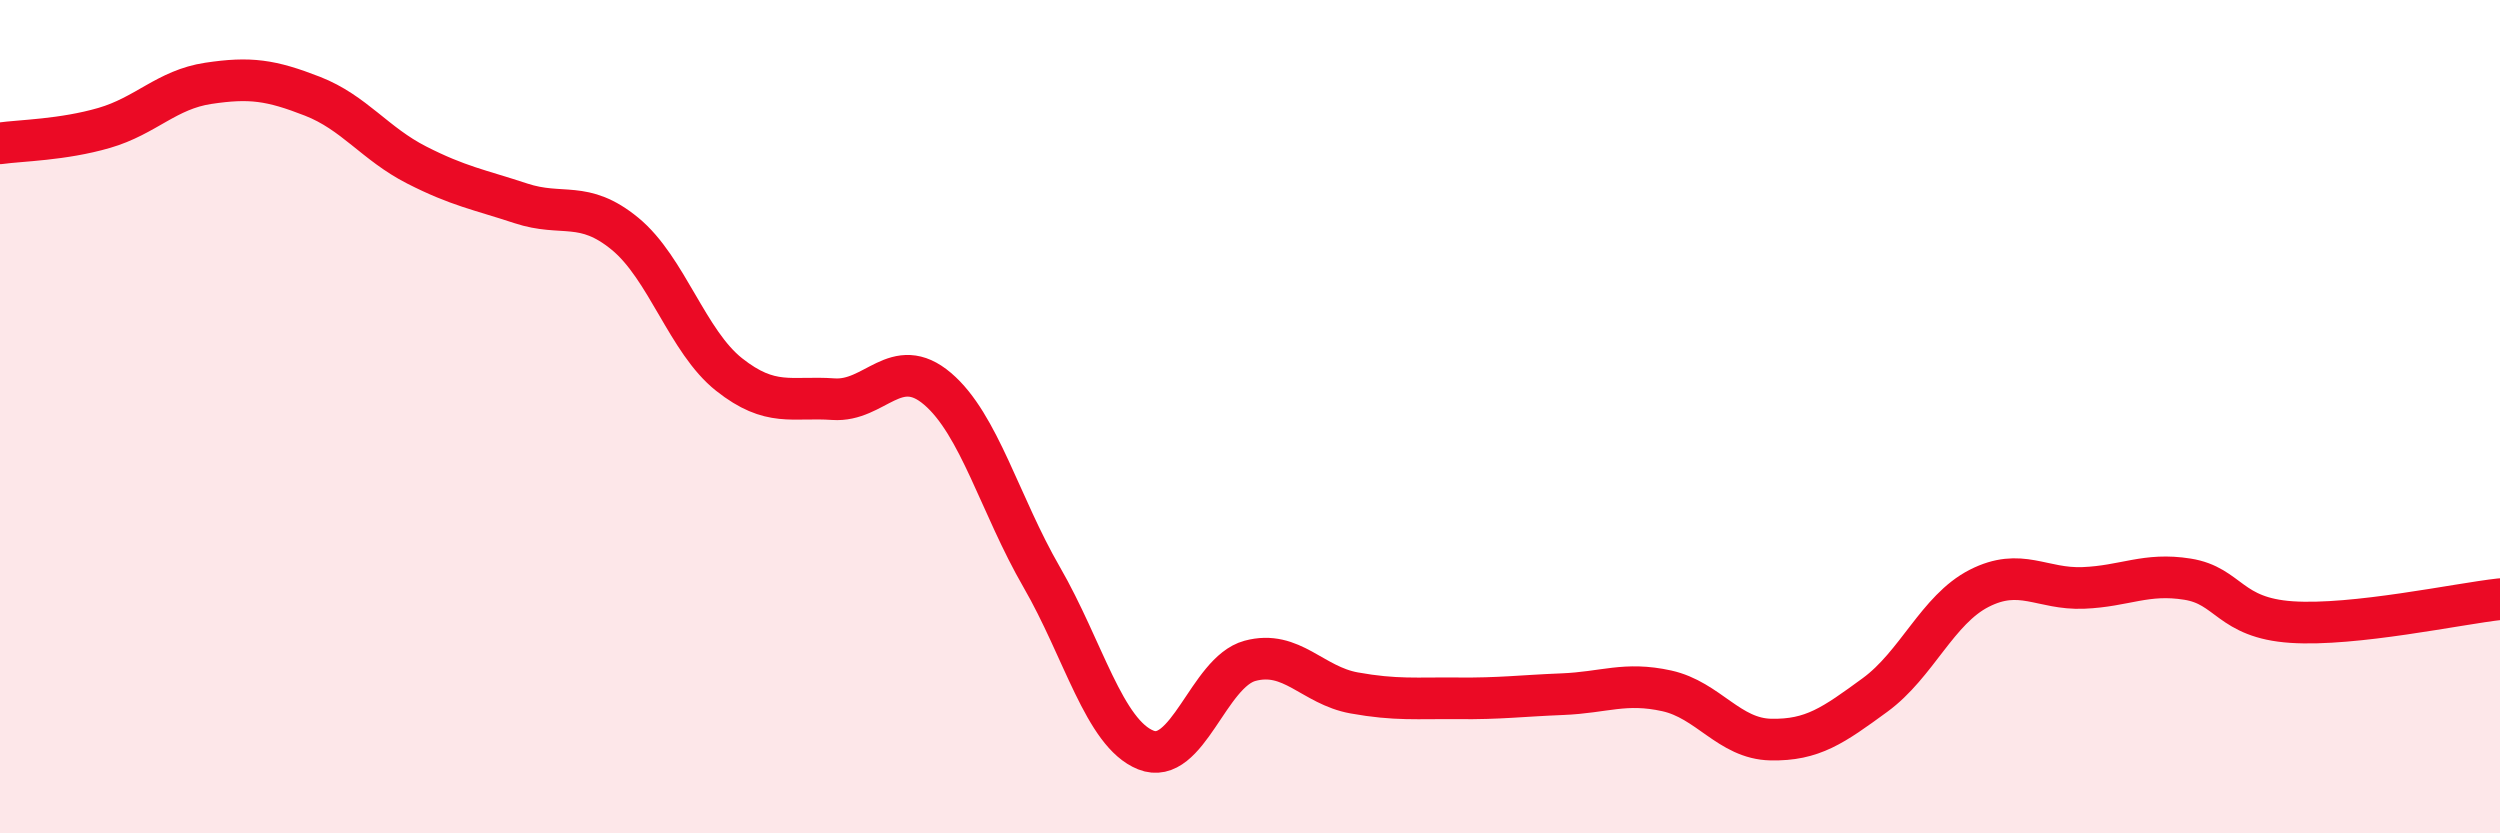
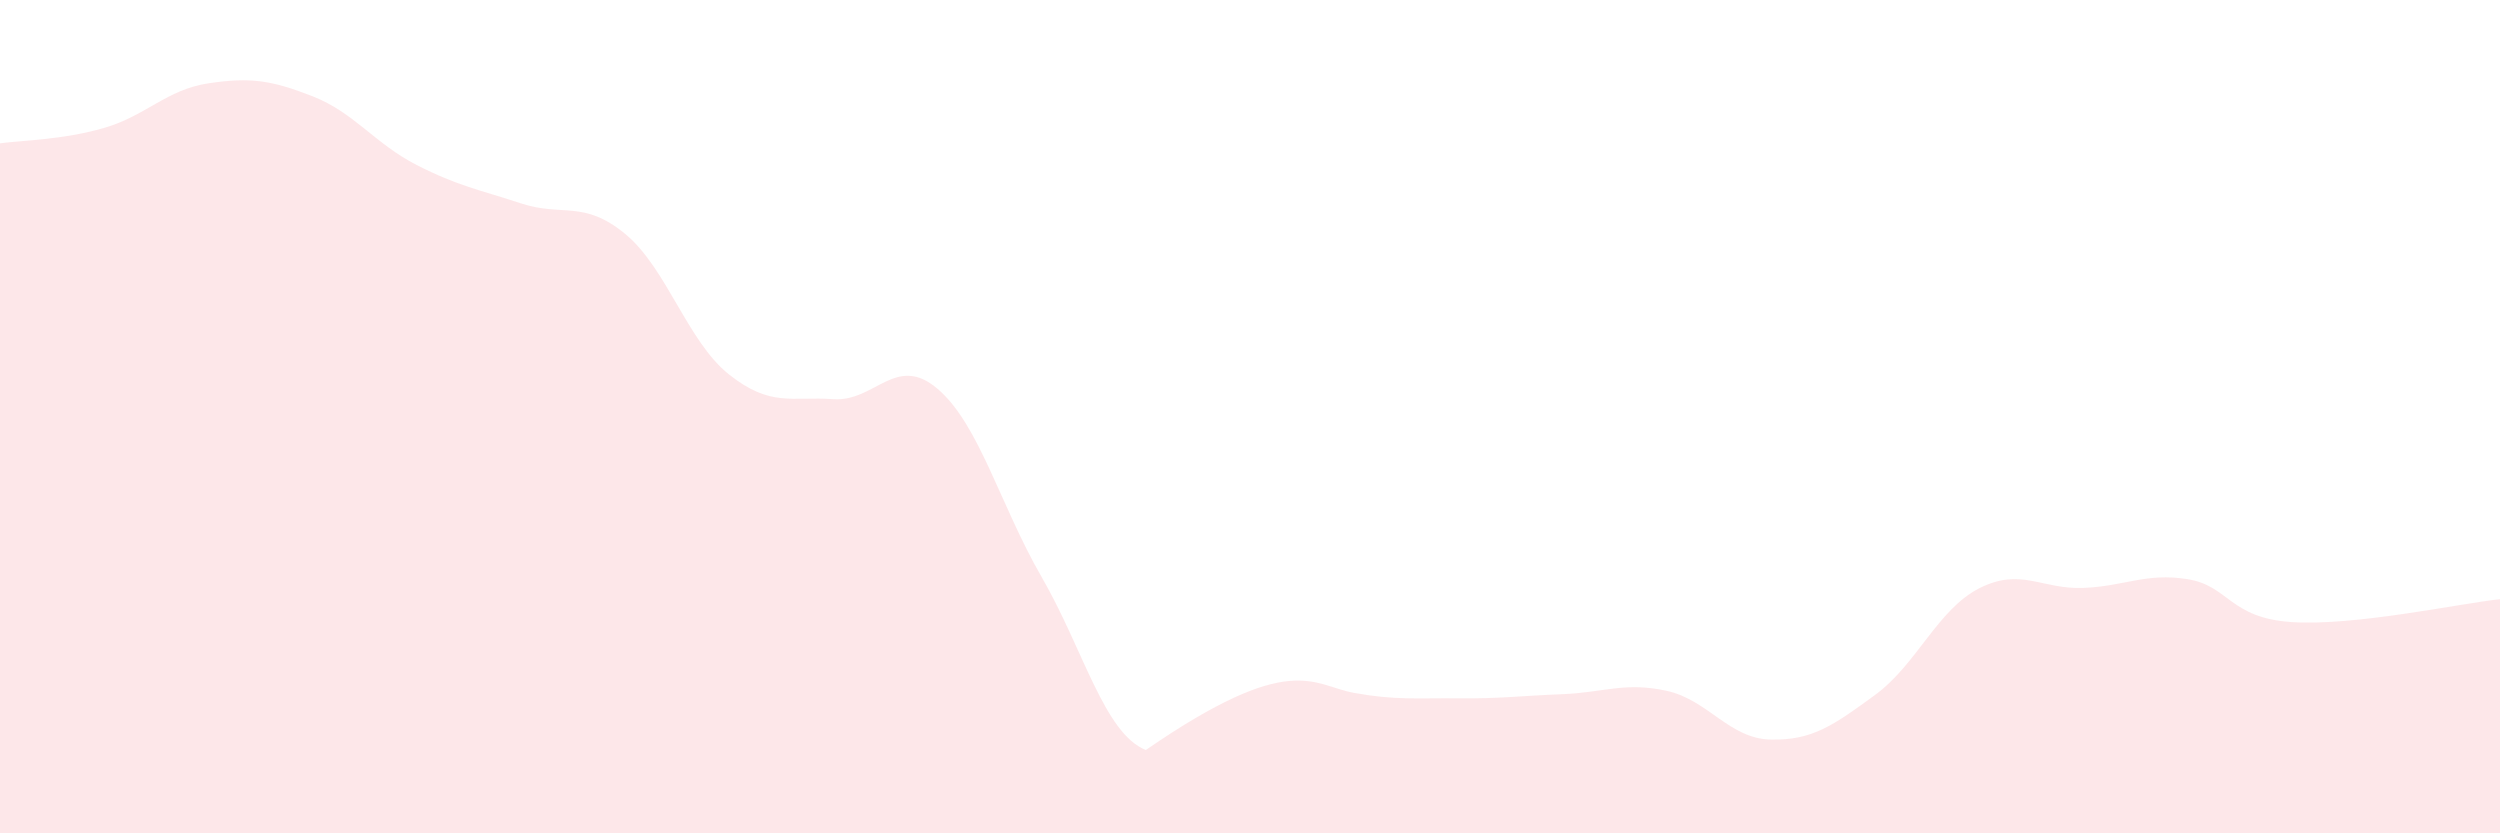
<svg xmlns="http://www.w3.org/2000/svg" width="60" height="20" viewBox="0 0 60 20">
-   <path d="M 0,3.44 C 0.5,3.37 1.5,3.36 2.5,3.07 C 3.5,2.78 4,2.15 5,2 C 6,1.85 6.5,1.92 7.5,2.31 C 8.5,2.7 9,3.45 10,3.96 C 11,4.47 11.5,4.55 12.5,4.88 C 13.5,5.21 14,4.79 15,5.61 C 16,6.43 16.5,8.2 17.5,8.99 C 18.5,9.78 19,9.51 20,9.58 C 21,9.65 21.5,8.48 22.5,9.33 C 23.5,10.18 24,12.12 25,13.85 C 26,15.58 26.5,17.6 27.5,18 C 28.5,18.4 29,16.13 30,15.86 C 31,15.59 31.5,16.45 32.5,16.63 C 33.5,16.81 34,16.75 35,16.76 C 36,16.77 36.5,16.7 37.5,16.66 C 38.5,16.62 39,16.36 40,16.58 C 41,16.8 41.5,17.73 42.5,17.75 C 43.5,17.77 44,17.41 45,16.68 C 46,15.95 46.5,14.63 47.5,14.12 C 48.5,13.61 49,14.15 50,14.11 C 51,14.07 51.5,13.74 52.5,13.9 C 53.5,14.06 53.5,14.83 55,14.93 C 56.5,15.03 59,14.49 60,14.38L60 20L0 20Z" fill="#EB0A25" opacity="0.1" stroke-linecap="round" stroke-linejoin="round" />
-   <path d="M 0,3.44 C 0.5,3.37 1.5,3.36 2.5,3.07 C 3.5,2.78 4,2.15 5,2 C 6,1.85 6.5,1.92 7.5,2.31 C 8.5,2.7 9,3.45 10,3.96 C 11,4.47 11.5,4.55 12.5,4.88 C 13.5,5.21 14,4.79 15,5.61 C 16,6.43 16.5,8.2 17.5,8.99 C 18.5,9.78 19,9.51 20,9.58 C 21,9.65 21.5,8.48 22.5,9.33 C 23.5,10.18 24,12.12 25,13.85 C 26,15.58 26.5,17.6 27.5,18 C 28.5,18.4 29,16.13 30,15.86 C 31,15.59 31.5,16.45 32.5,16.63 C 33.5,16.81 34,16.75 35,16.76 C 36,16.77 36.5,16.7 37.5,16.66 C 38.5,16.62 39,16.36 40,16.58 C 41,16.8 41.5,17.73 42.5,17.75 C 43.5,17.77 44,17.41 45,16.68 C 46,15.95 46.5,14.63 47.5,14.12 C 48.5,13.61 49,14.15 50,14.11 C 51,14.07 51.5,13.74 52.5,13.9 C 53.5,14.06 53.5,14.83 55,14.93 C 56.5,15.03 59,14.49 60,14.38" stroke="#EB0A25" stroke-width="1" fill="none" stroke-linecap="round" stroke-linejoin="round" />
+   <path d="M 0,3.44 C 0.5,3.37 1.5,3.36 2.5,3.07 C 3.5,2.78 4,2.15 5,2 C 6,1.85 6.5,1.92 7.5,2.31 C 8.5,2.7 9,3.45 10,3.96 C 11,4.47 11.5,4.55 12.5,4.88 C 13.5,5.21 14,4.79 15,5.61 C 16,6.43 16.5,8.2 17.5,8.99 C 18.5,9.78 19,9.51 20,9.58 C 21,9.65 21.5,8.48 22.5,9.33 C 23.5,10.18 24,12.12 25,13.85 C 26,15.58 26.5,17.6 27.5,18 C 31,15.59 31.5,16.45 32.5,16.63 C 33.5,16.81 34,16.75 35,16.76 C 36,16.77 36.5,16.7 37.5,16.66 C 38.5,16.62 39,16.36 40,16.58 C 41,16.8 41.5,17.73 42.5,17.75 C 43.5,17.77 44,17.41 45,16.68 C 46,15.95 46.5,14.63 47.5,14.12 C 48.5,13.61 49,14.15 50,14.11 C 51,14.07 51.5,13.74 52.5,13.9 C 53.5,14.06 53.5,14.83 55,14.93 C 56.5,15.03 59,14.49 60,14.38L60 20L0 20Z" fill="#EB0A25" opacity="0.1" stroke-linecap="round" stroke-linejoin="round" />
</svg>